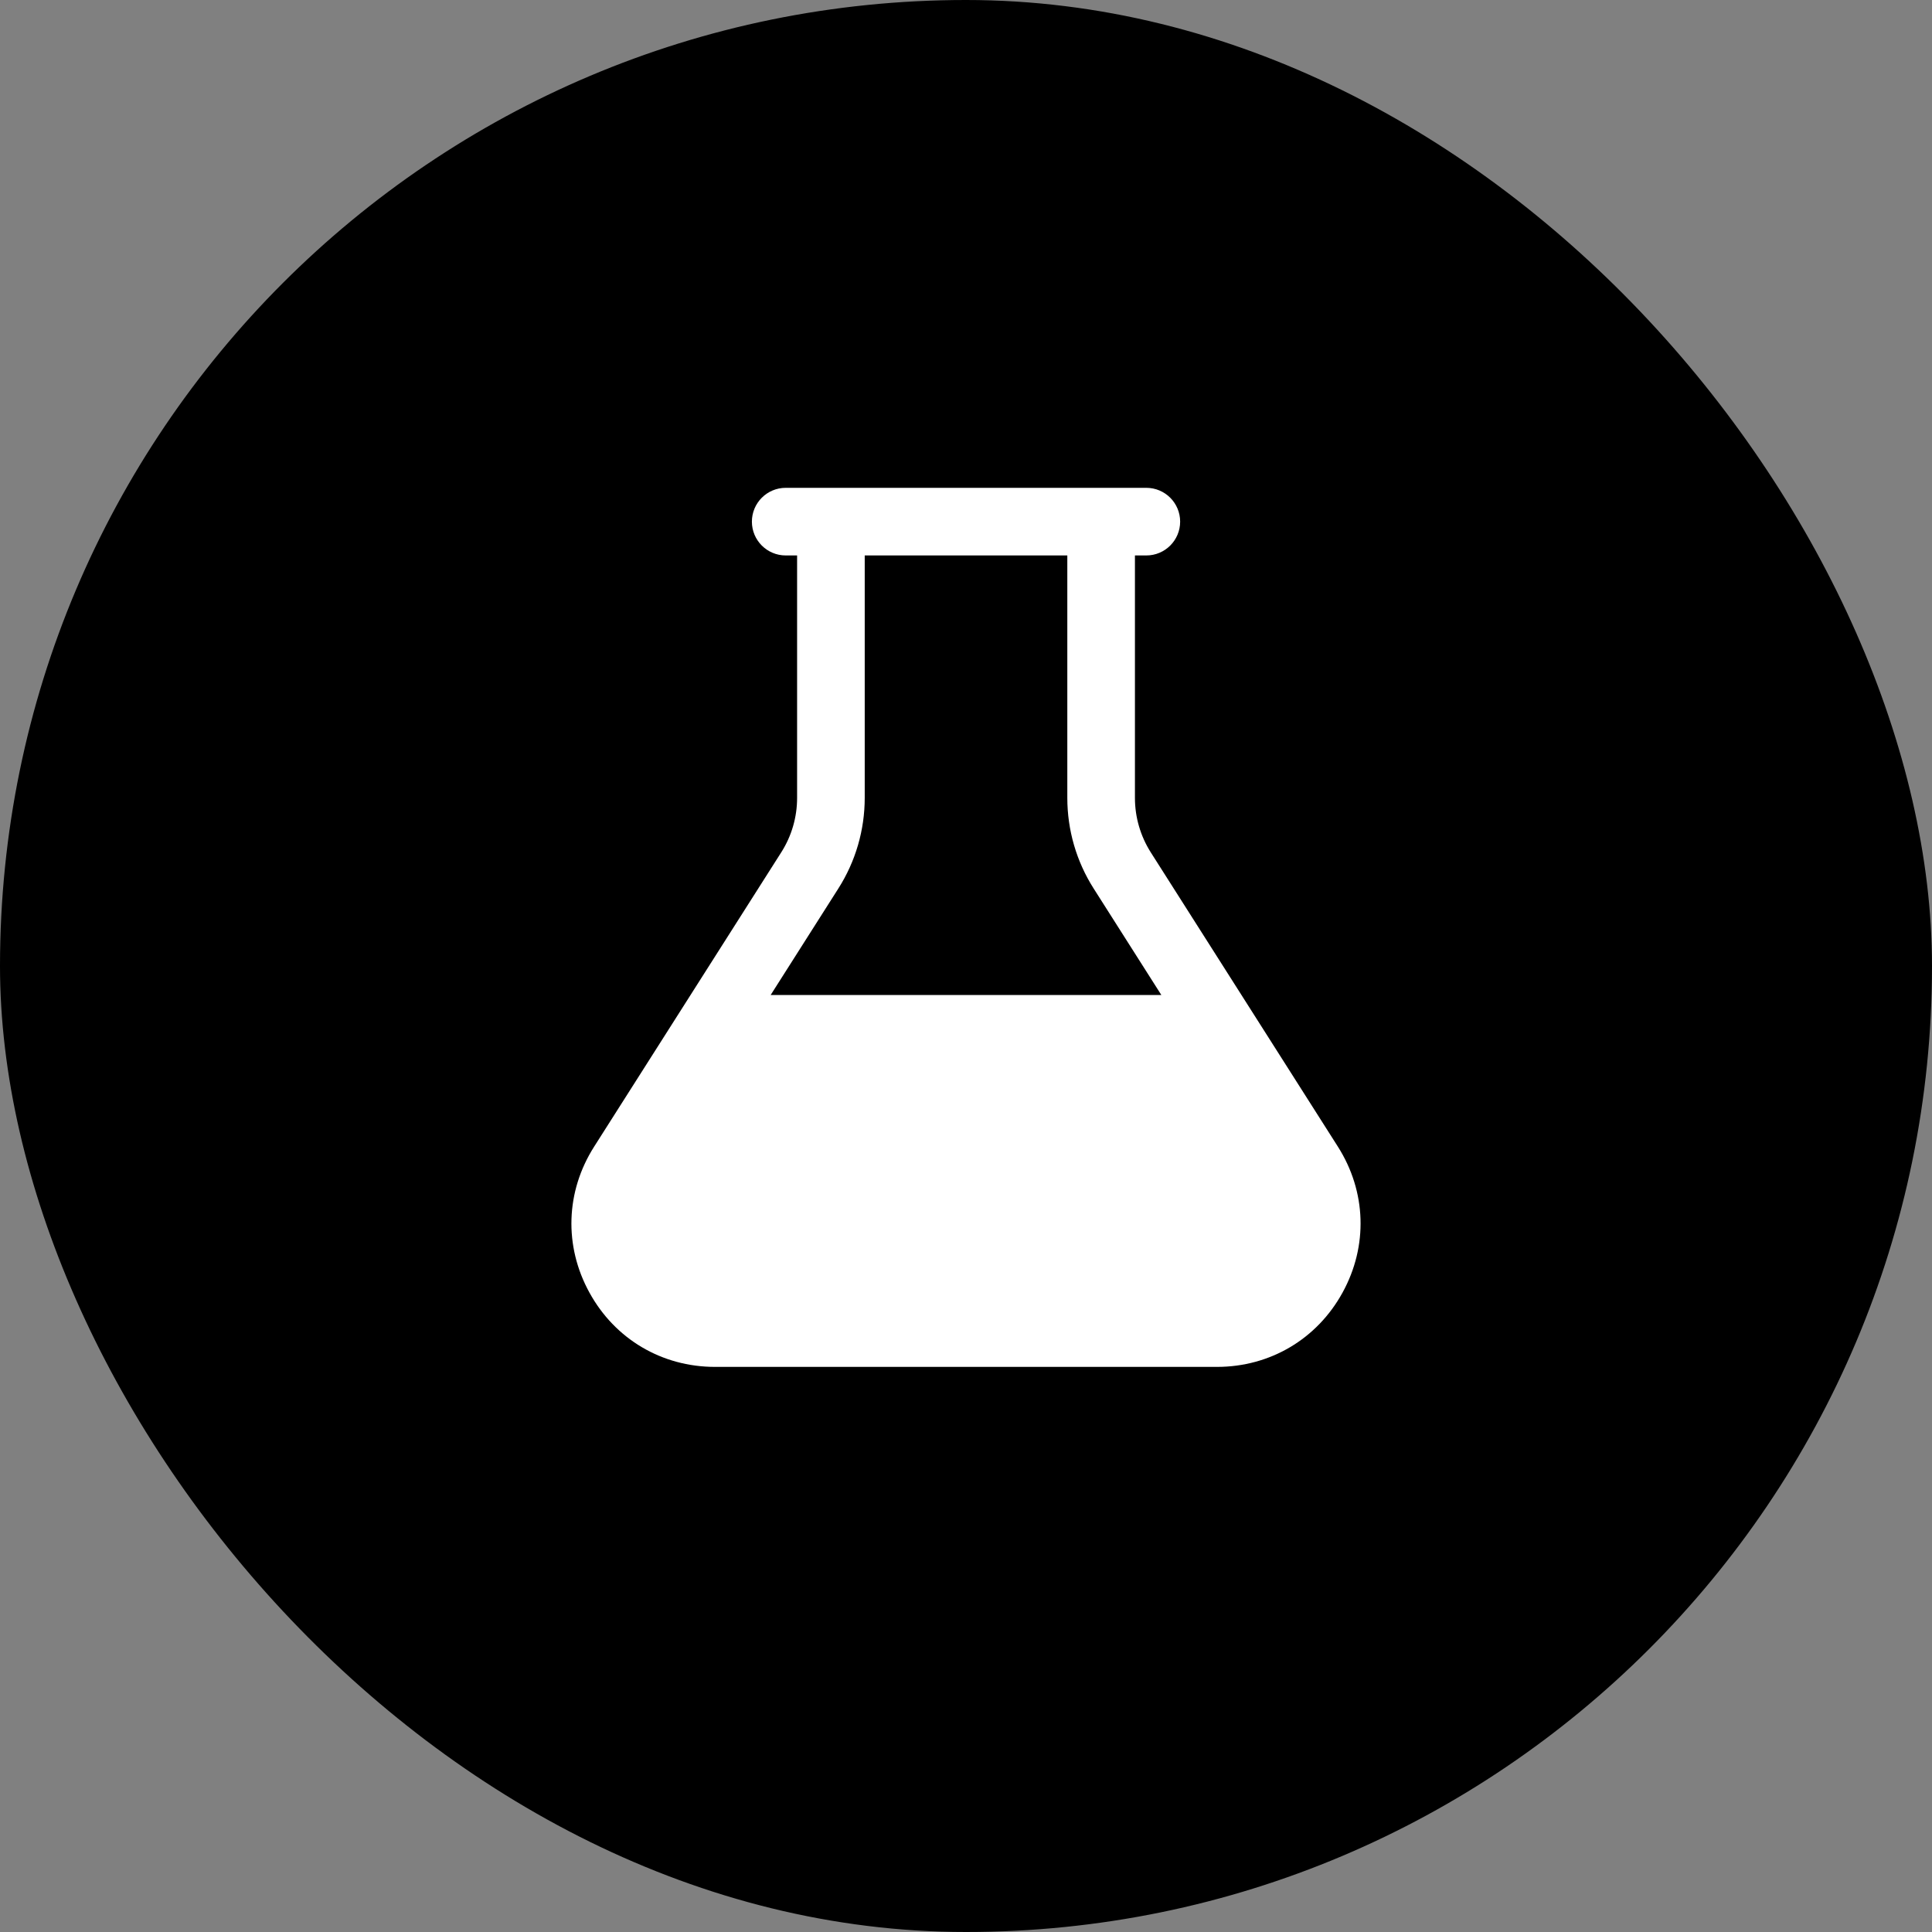
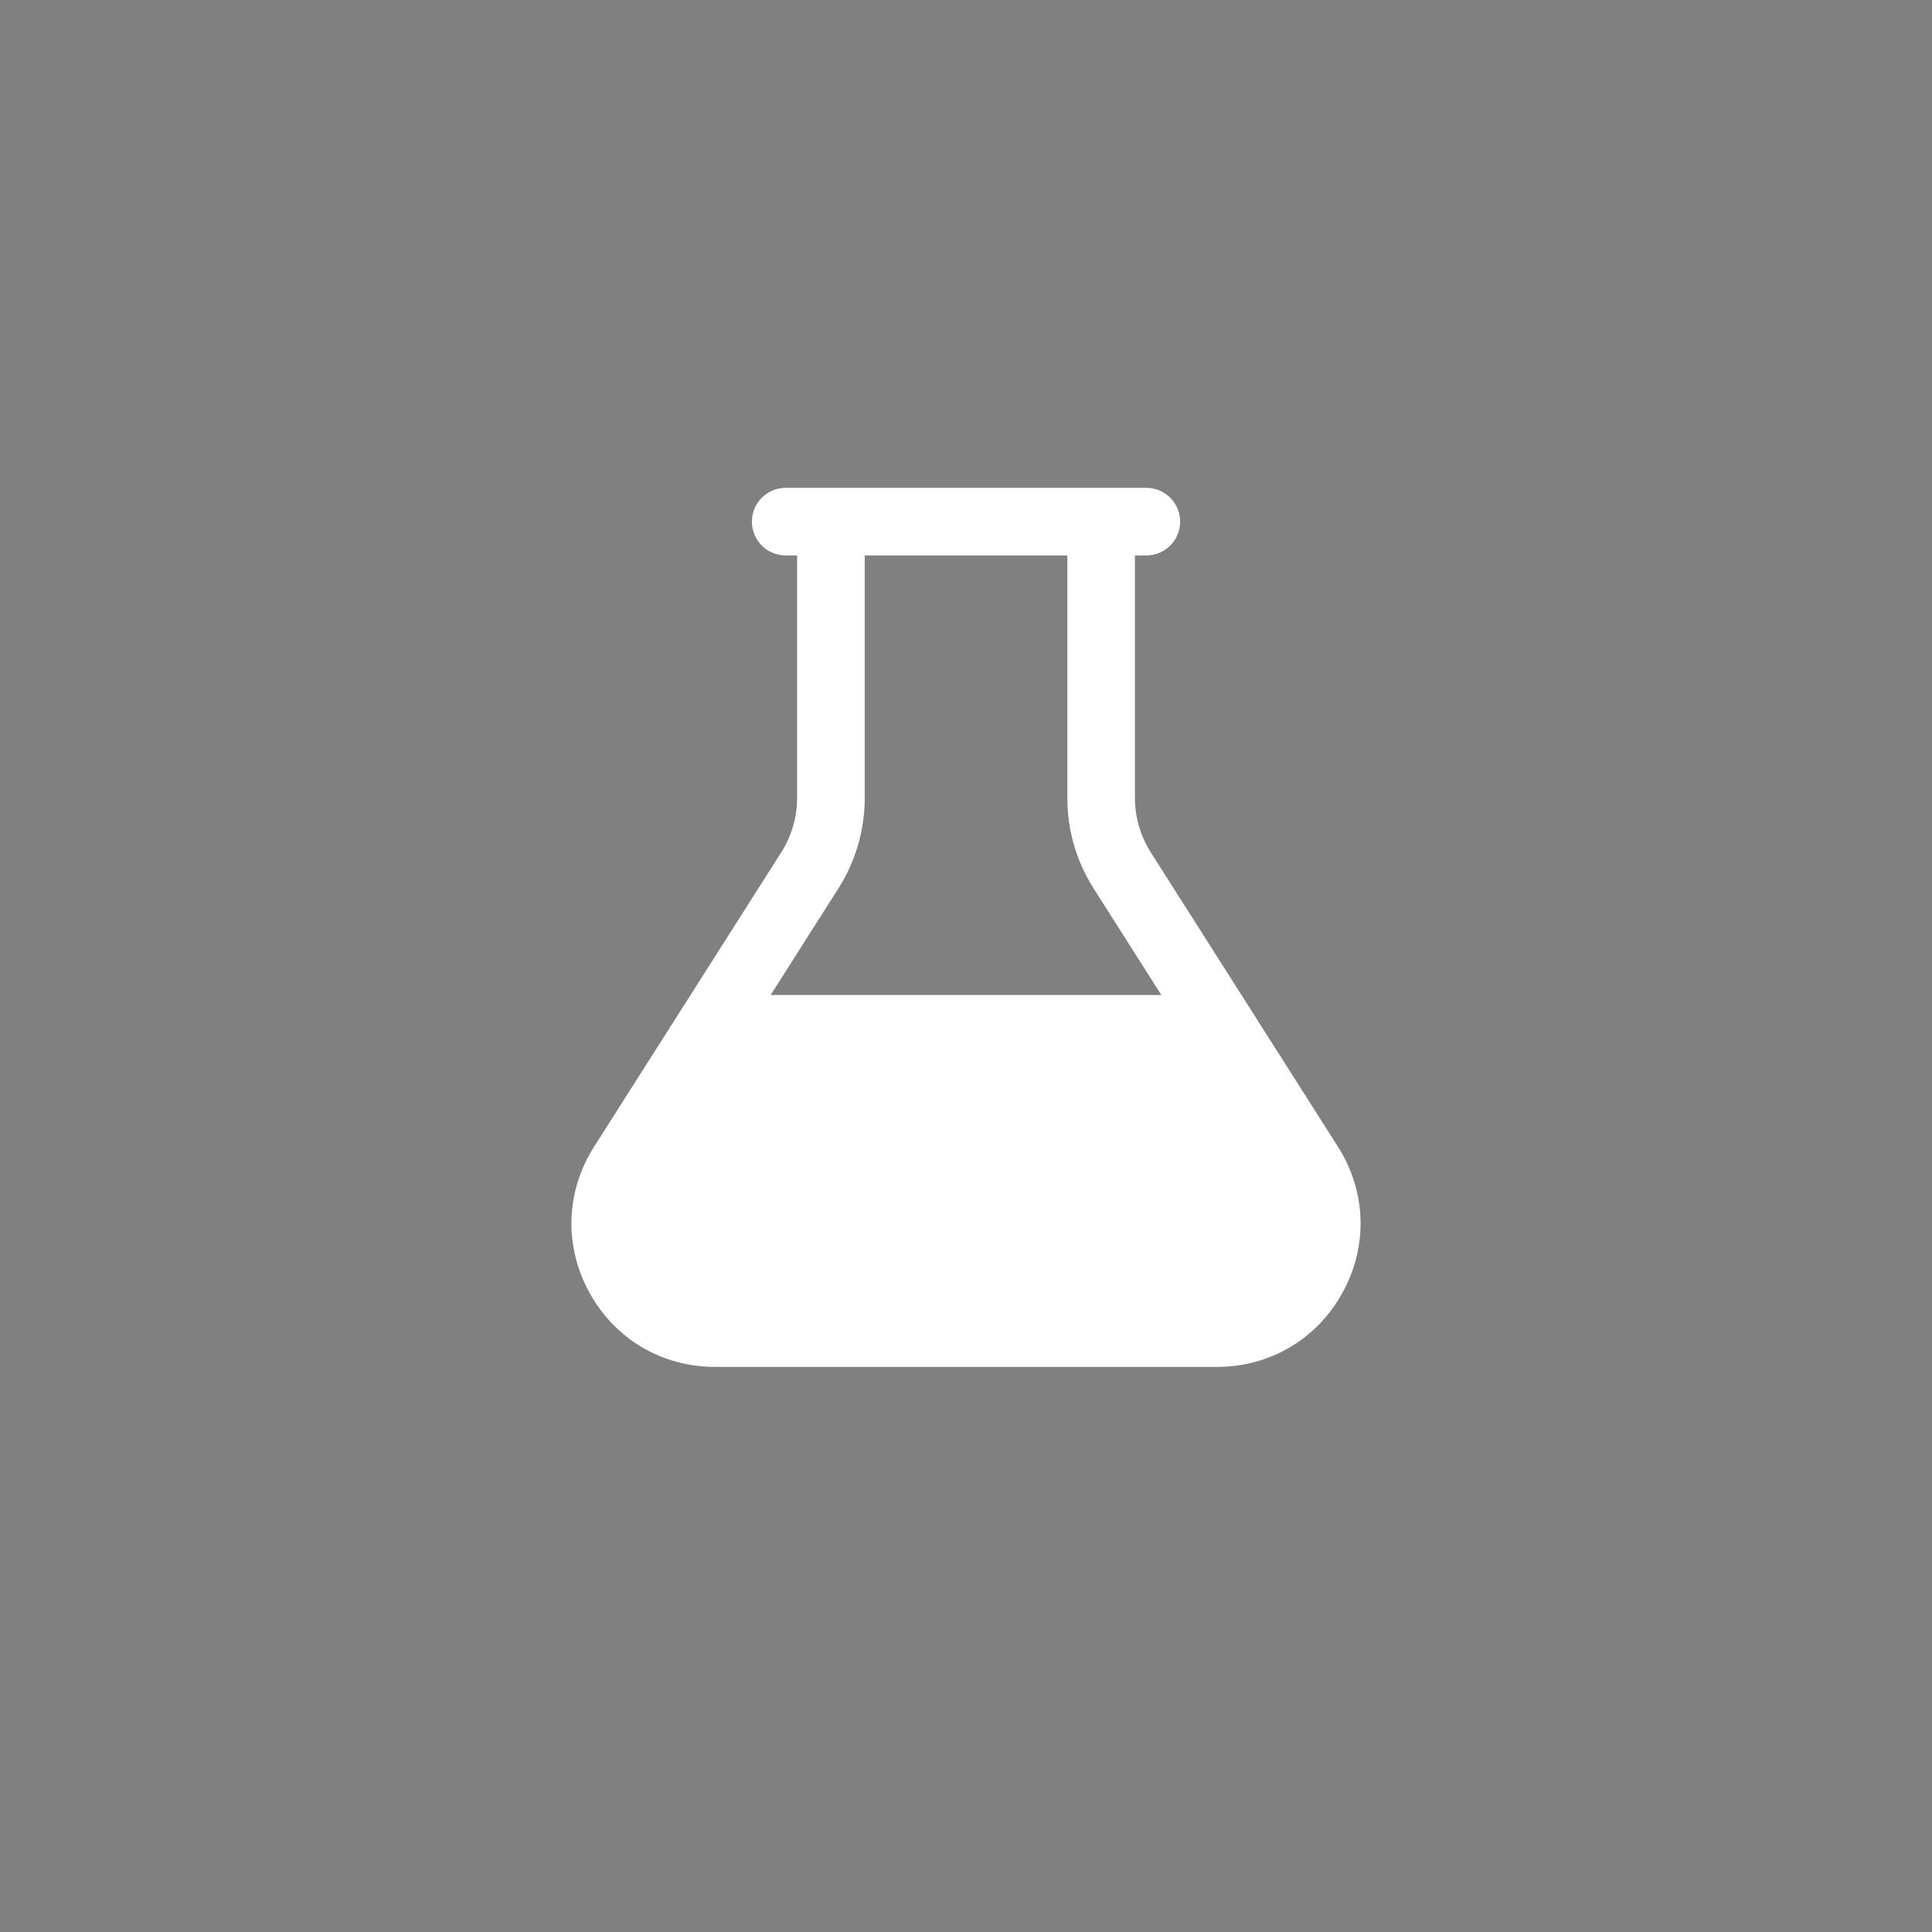
<svg xmlns="http://www.w3.org/2000/svg" width="50" height="50" viewBox="0 0 50 50" fill="none">
  <rect x="0" y="0" width="50" height="50" fill="#808080" stroke="none" />
-   <rect width="50" height="50" rx="25" fill="#004563" style="fill:#004563;fill:color(display-p3 0 0.271 0.388);fill-opacity:1;" />
-   <path d="M34.625 29.676L29.781 22.058C29.514 21.635 29.372 21.149 29.372 20.648V14.375H29.667C30.15 14.375 30.542 13.983 30.542 13.5C30.542 13.017 30.15 12.625 29.667 12.625H20.334C19.851 12.625 19.459 13.017 19.459 13.5C19.459 13.983 19.851 14.375 20.334 14.375H20.629V20.648C20.629 21.149 20.488 21.635 20.219 22.058L15.375 29.677C14.638 30.837 14.592 32.247 15.254 33.451C15.914 34.656 17.13 35.375 18.504 35.375H31.495C32.869 35.375 34.084 34.656 34.745 33.452C35.407 32.248 35.362 30.837 34.625 29.676ZM21.696 22.995C22.143 22.293 22.379 21.481 22.379 20.648V14.375H27.622V20.648C27.622 21.481 27.857 22.293 28.304 22.995L30.055 25.75H19.945L21.696 22.995Z" fill="white" style="fill:white;fill-opacity:1;" />
+   <path d="M34.625 29.676L29.781 22.058C29.514 21.635 29.372 21.149 29.372 20.648V14.375H29.667C30.15 14.375 30.542 13.983 30.542 13.5C30.542 13.017 30.15 12.625 29.667 12.625H20.334C19.851 12.625 19.459 13.017 19.459 13.5C19.459 13.983 19.851 14.375 20.334 14.375H20.629V20.648C20.629 21.149 20.488 21.635 20.219 22.058L15.375 29.677C14.638 30.837 14.592 32.247 15.254 33.451C15.914 34.656 17.13 35.375 18.504 35.375H31.495C32.869 35.375 34.084 34.656 34.745 33.452C35.407 32.248 35.362 30.837 34.625 29.676ZM21.696 22.995C22.143 22.293 22.379 21.481 22.379 20.648V14.375H27.622V20.648C27.622 21.481 27.857 22.293 28.304 22.995L30.055 25.75H19.945L21.696 22.995" fill="white" style="fill:white;fill-opacity:1;" />
</svg>